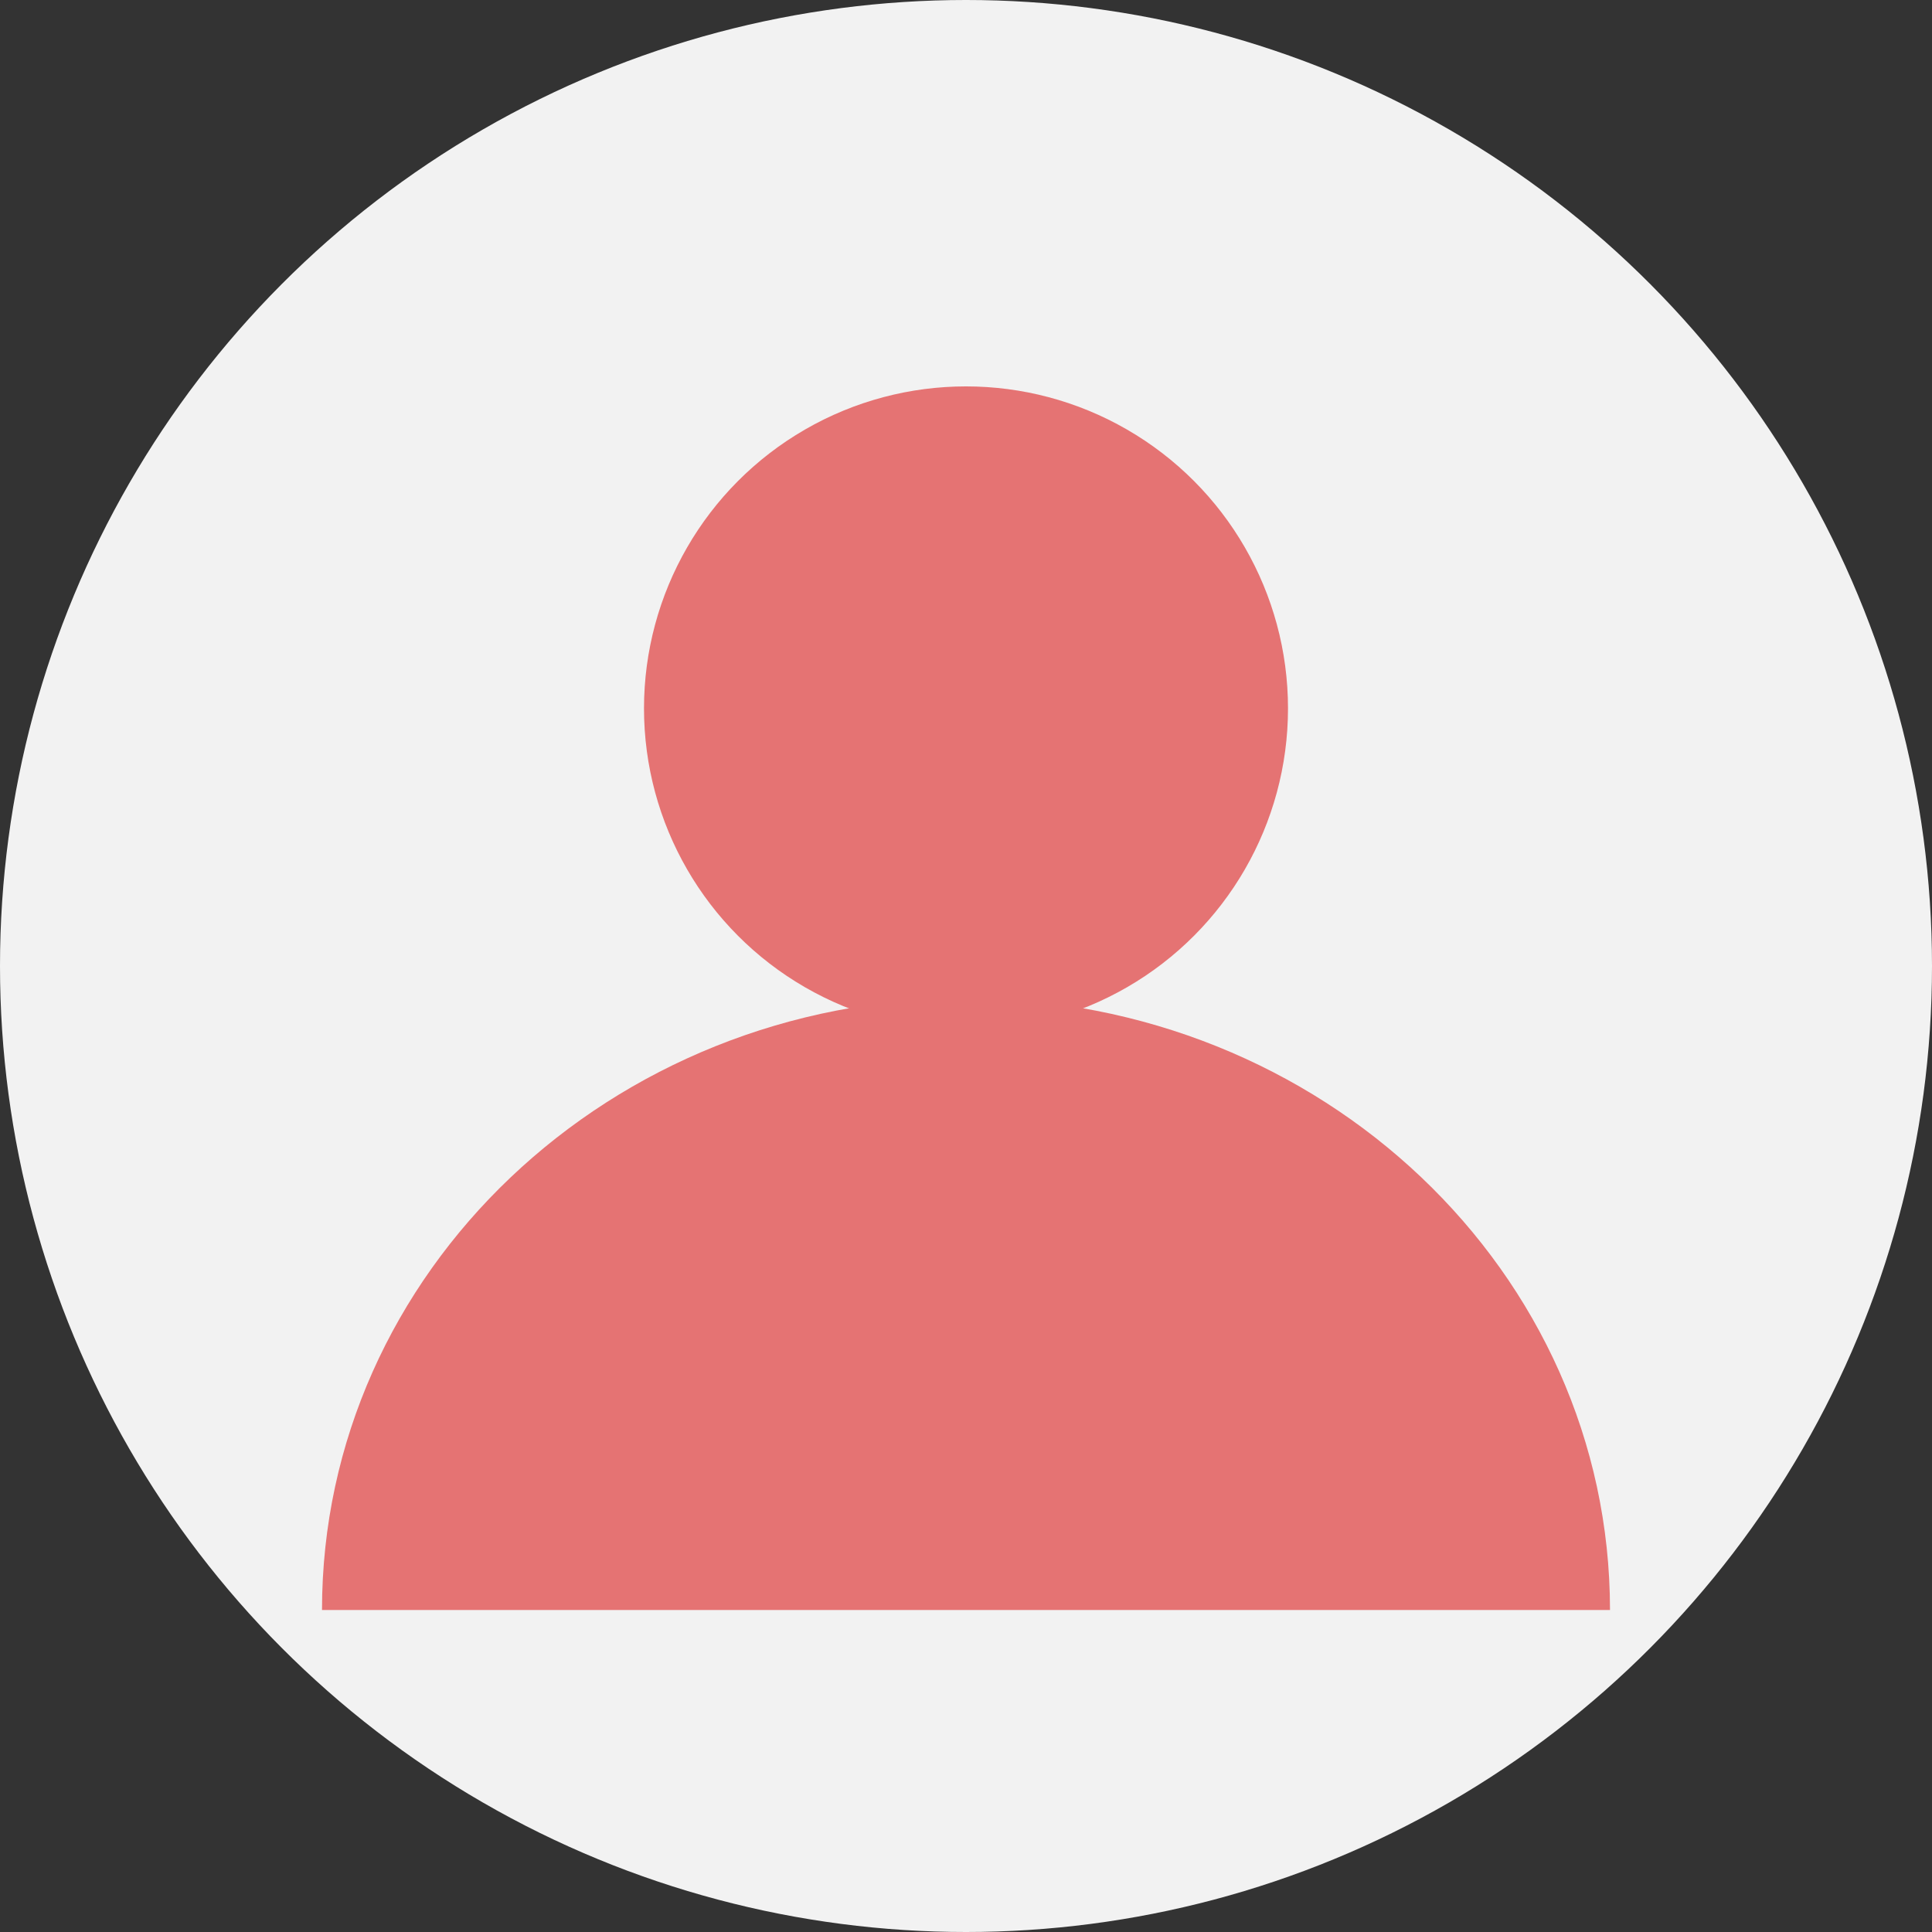
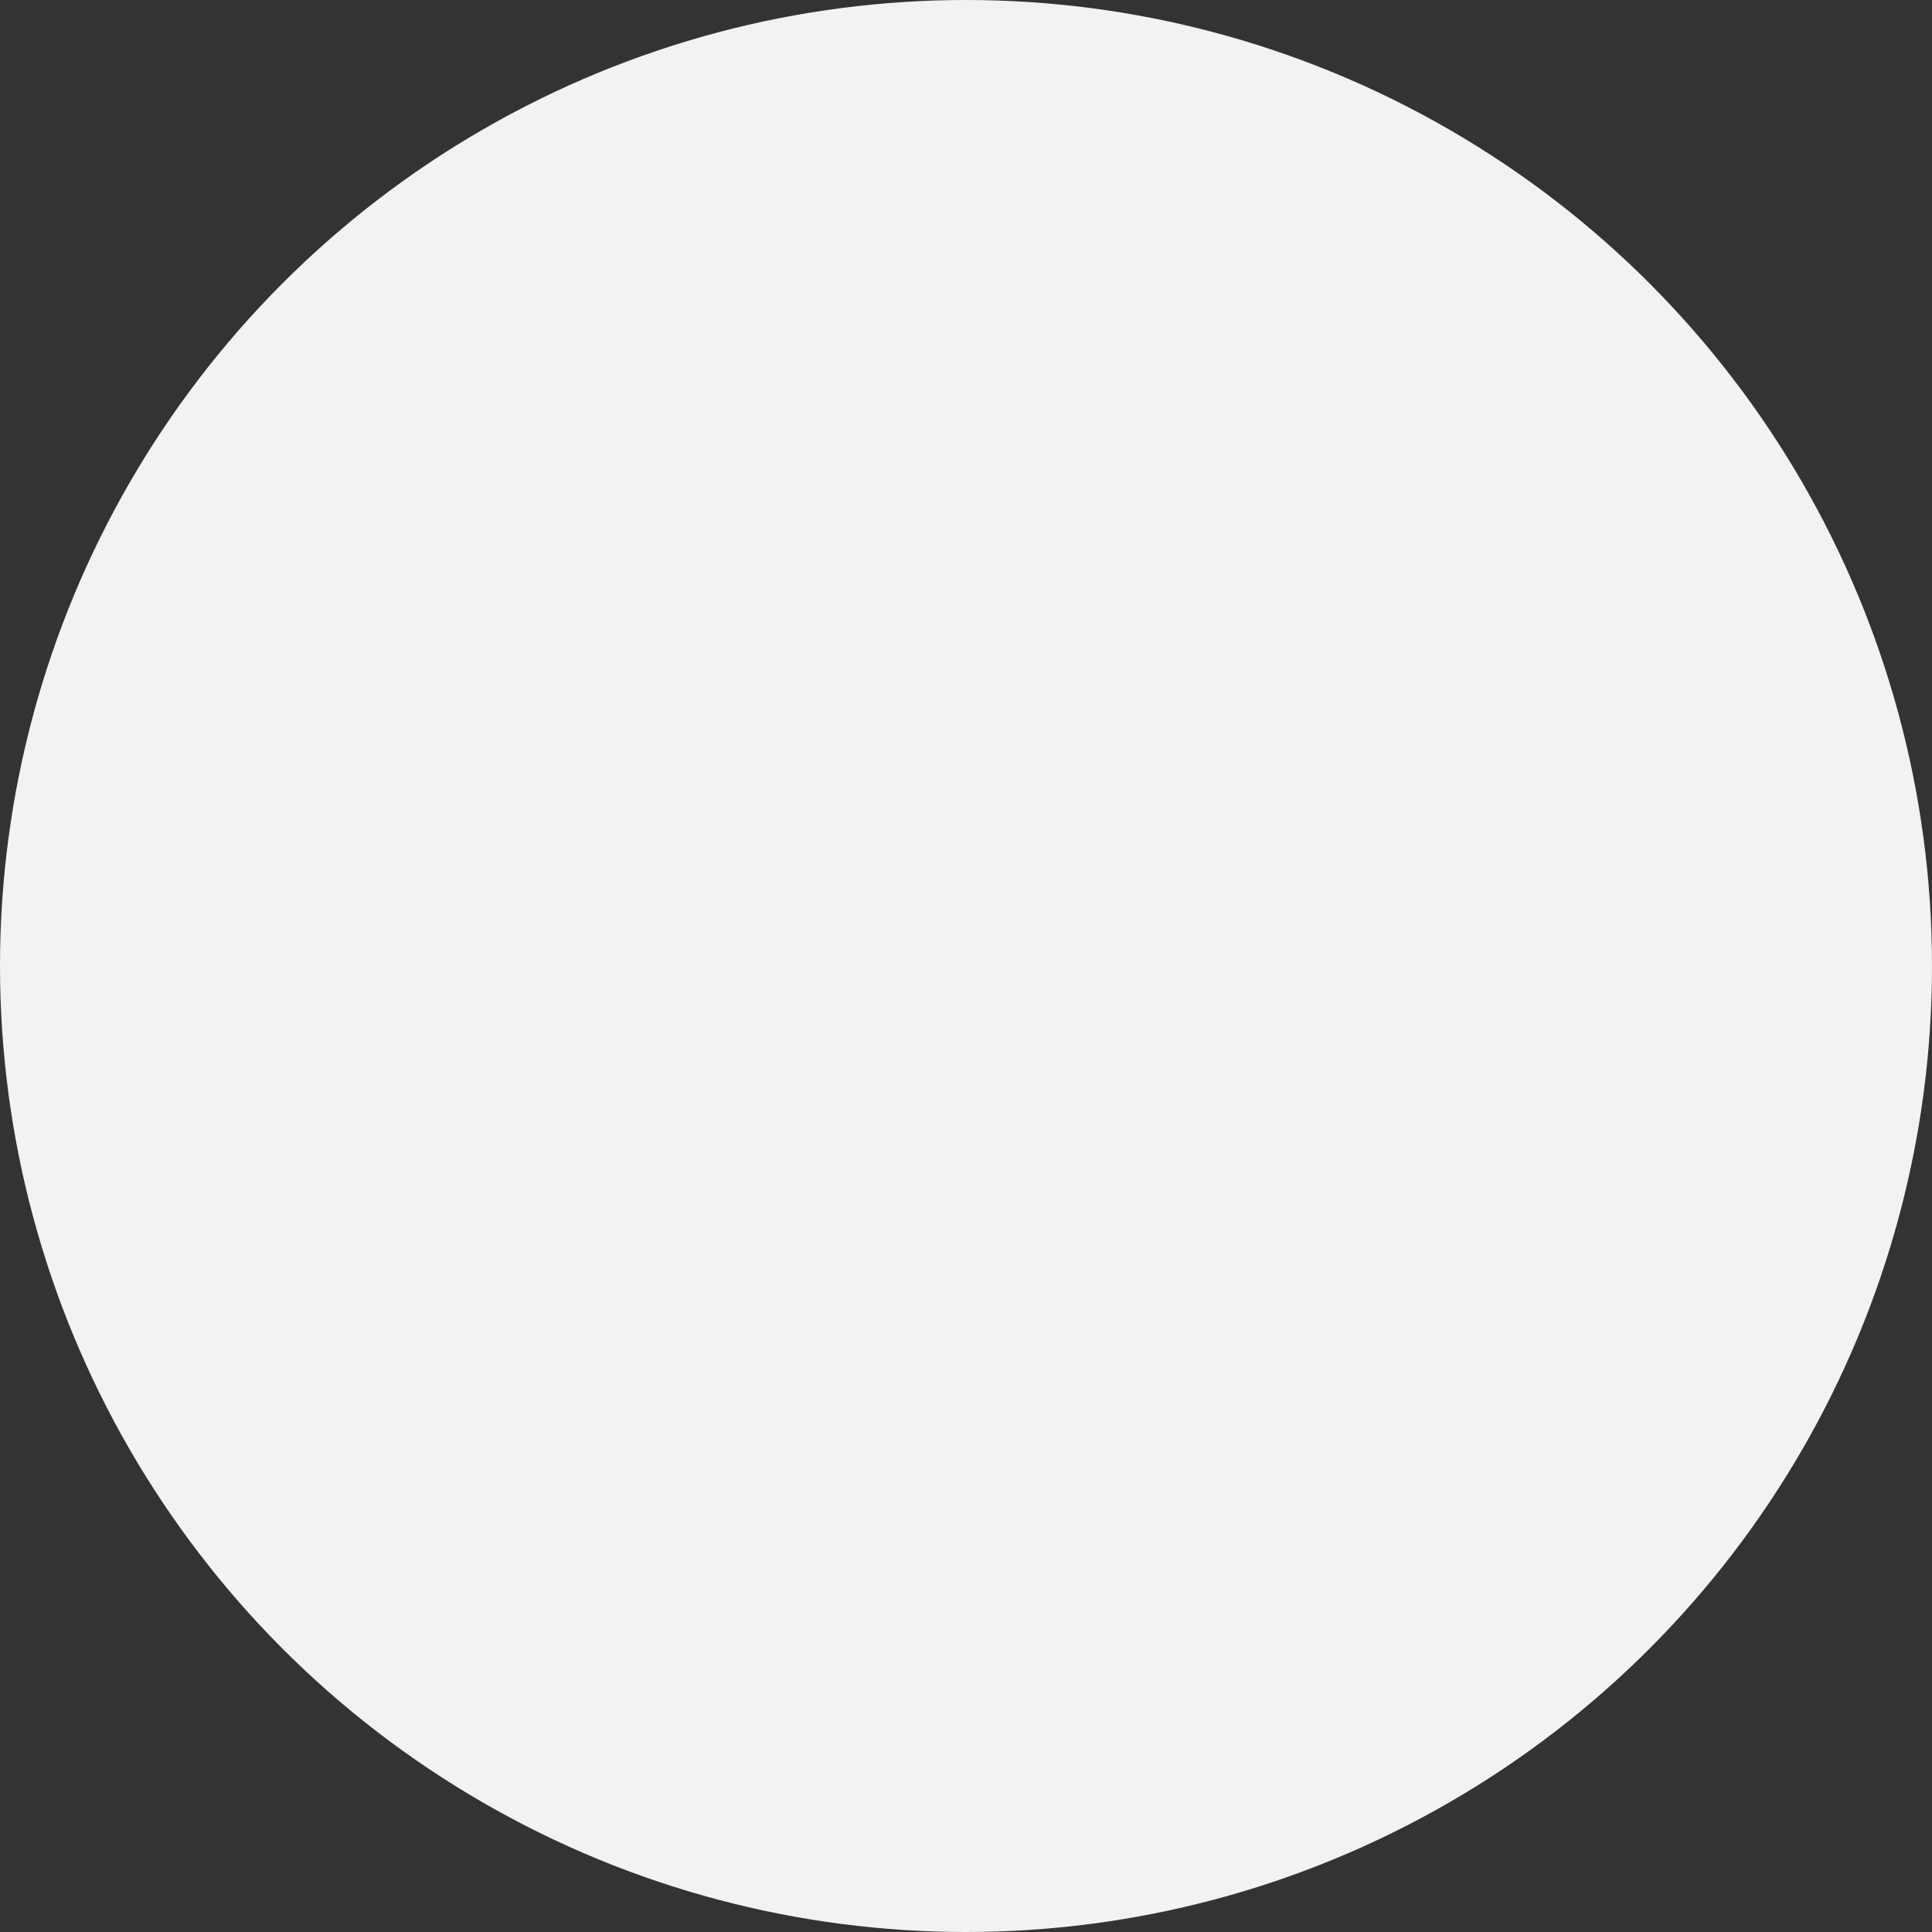
<svg xmlns="http://www.w3.org/2000/svg" width="60" height="60" viewBox="0 0 60 60" fill="none">
  <rect x="0" y="0" width="60" height="60" fill="#333333" stroke="none" />
  <circle cx="30" cy="30" r="30" fill="#F2F2F2" />
-   <circle cx="30" cy="22" r="10" fill="#E57373" />
-   <path d="M50 50C50 39.507 41.046 31 30 31C18.954 31 10 39.507 10 50" fill="#E57373" />
</svg>